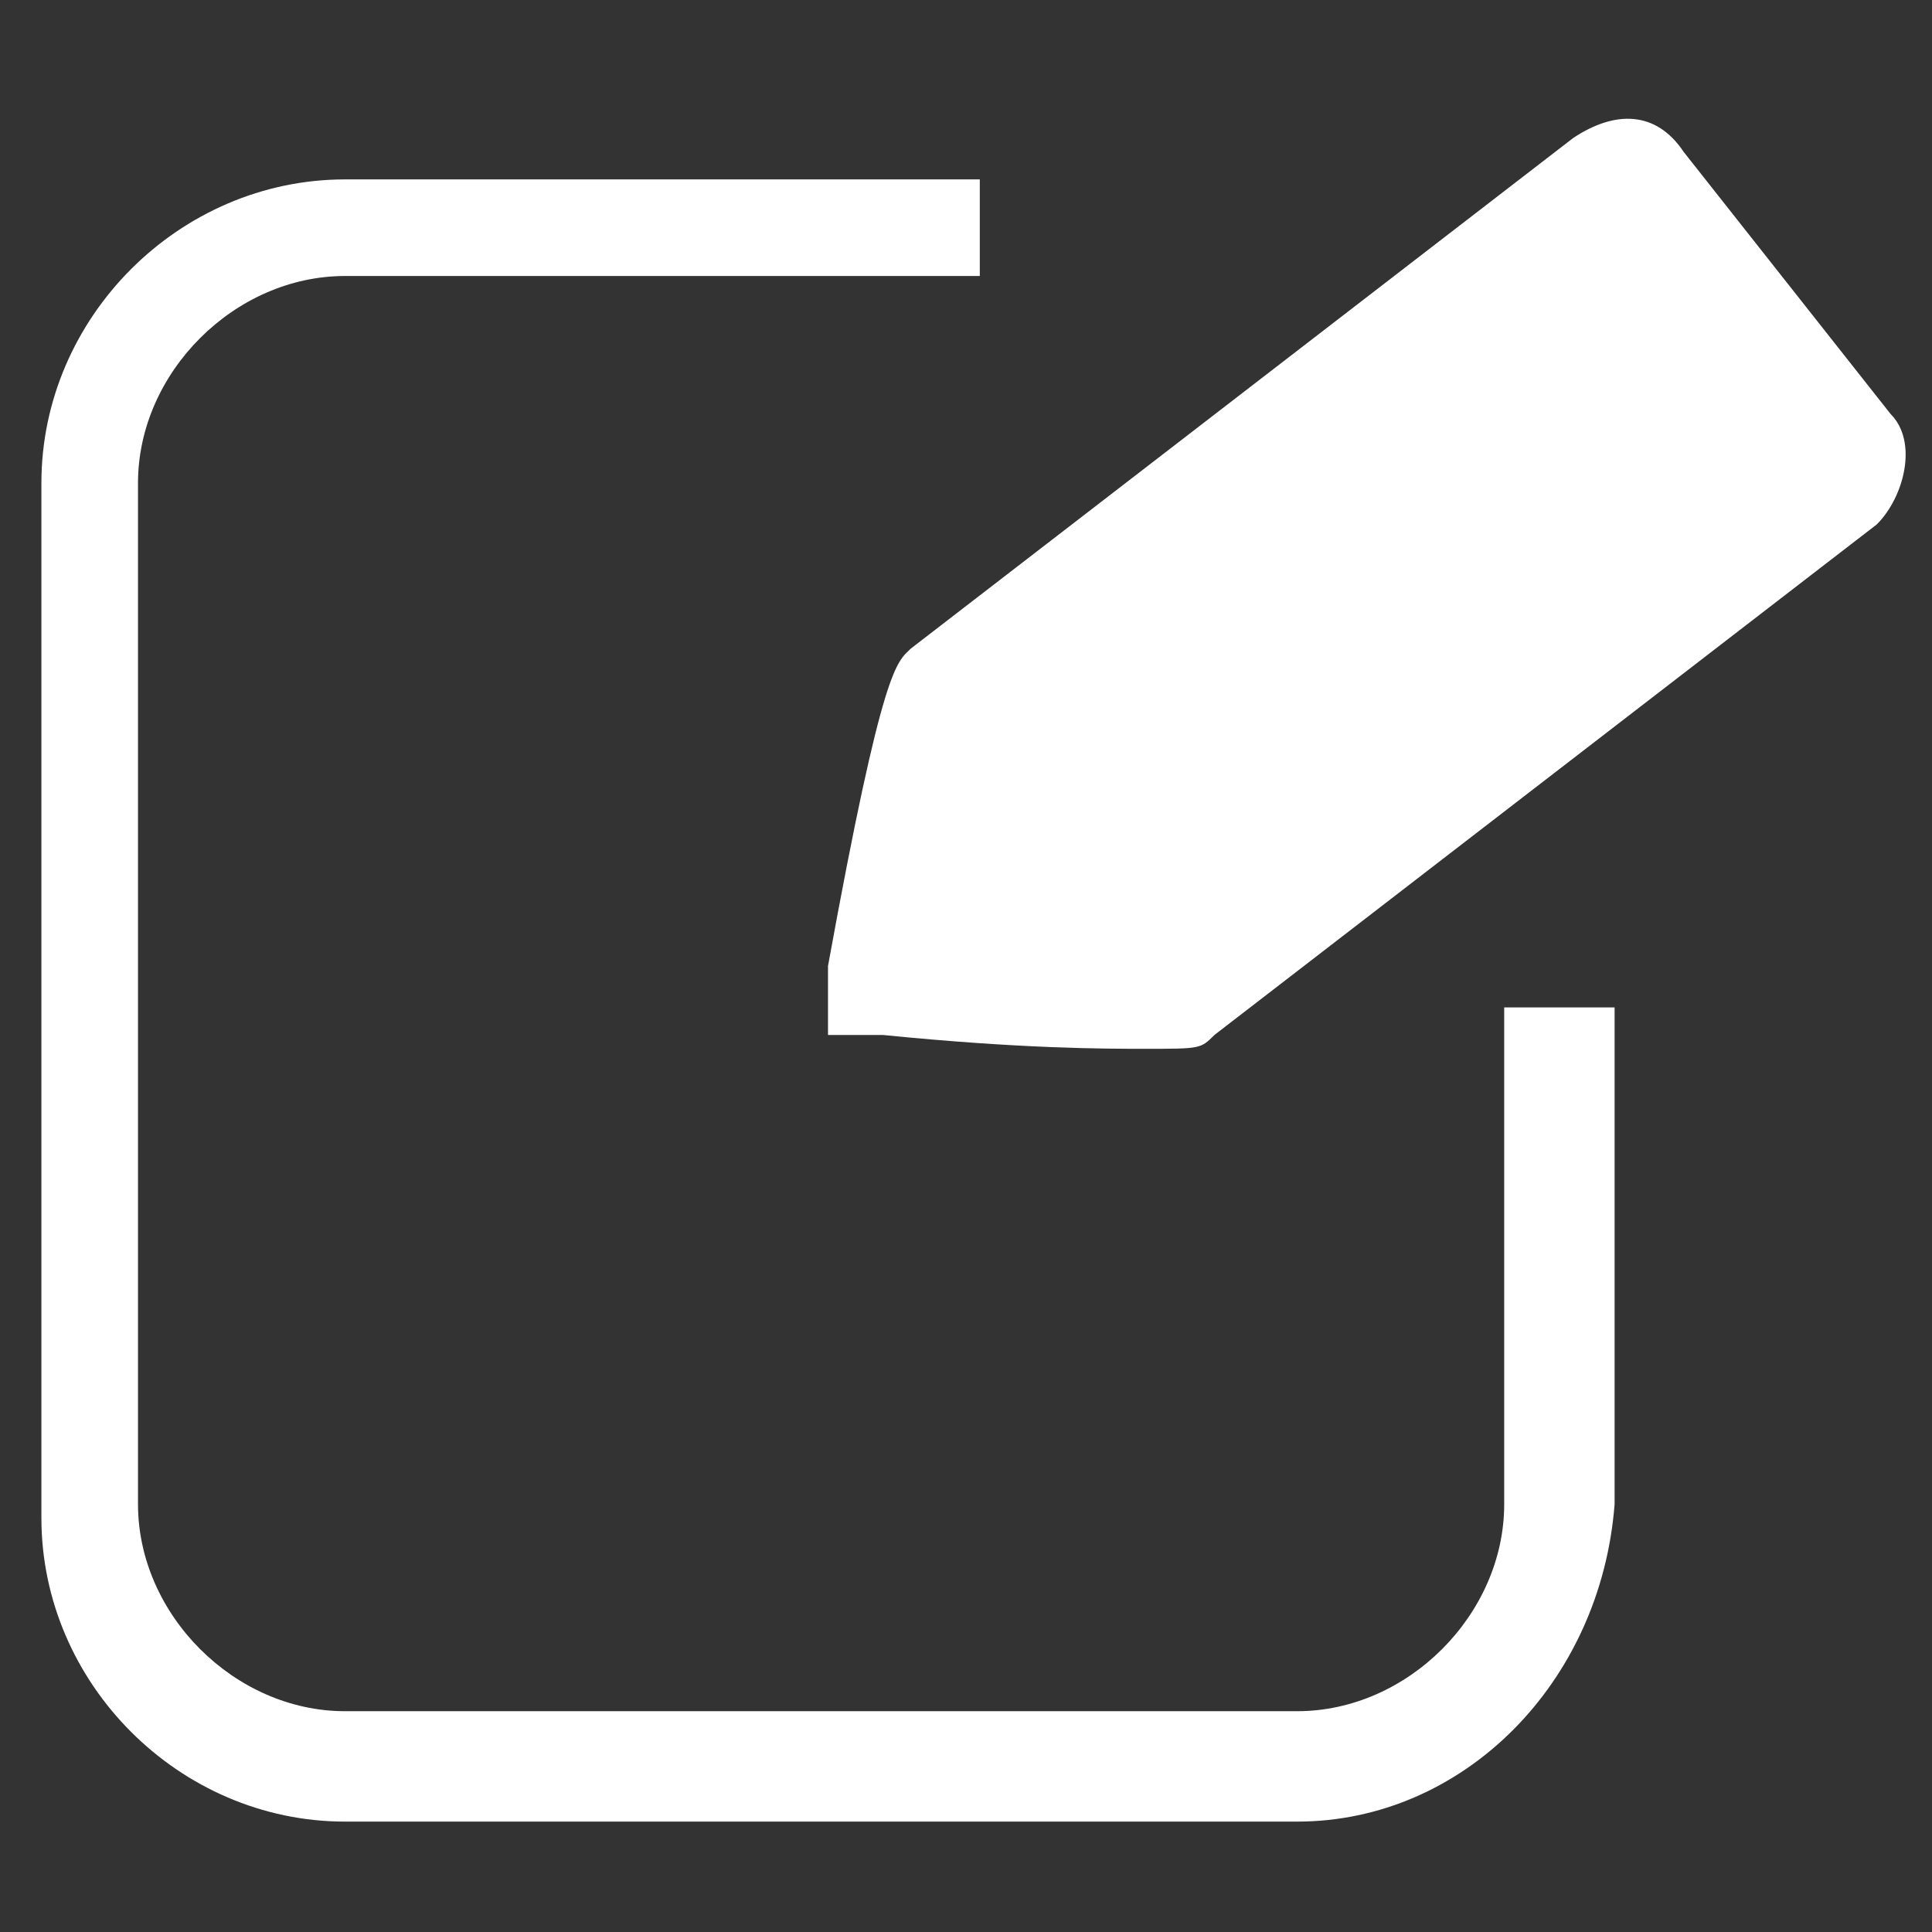
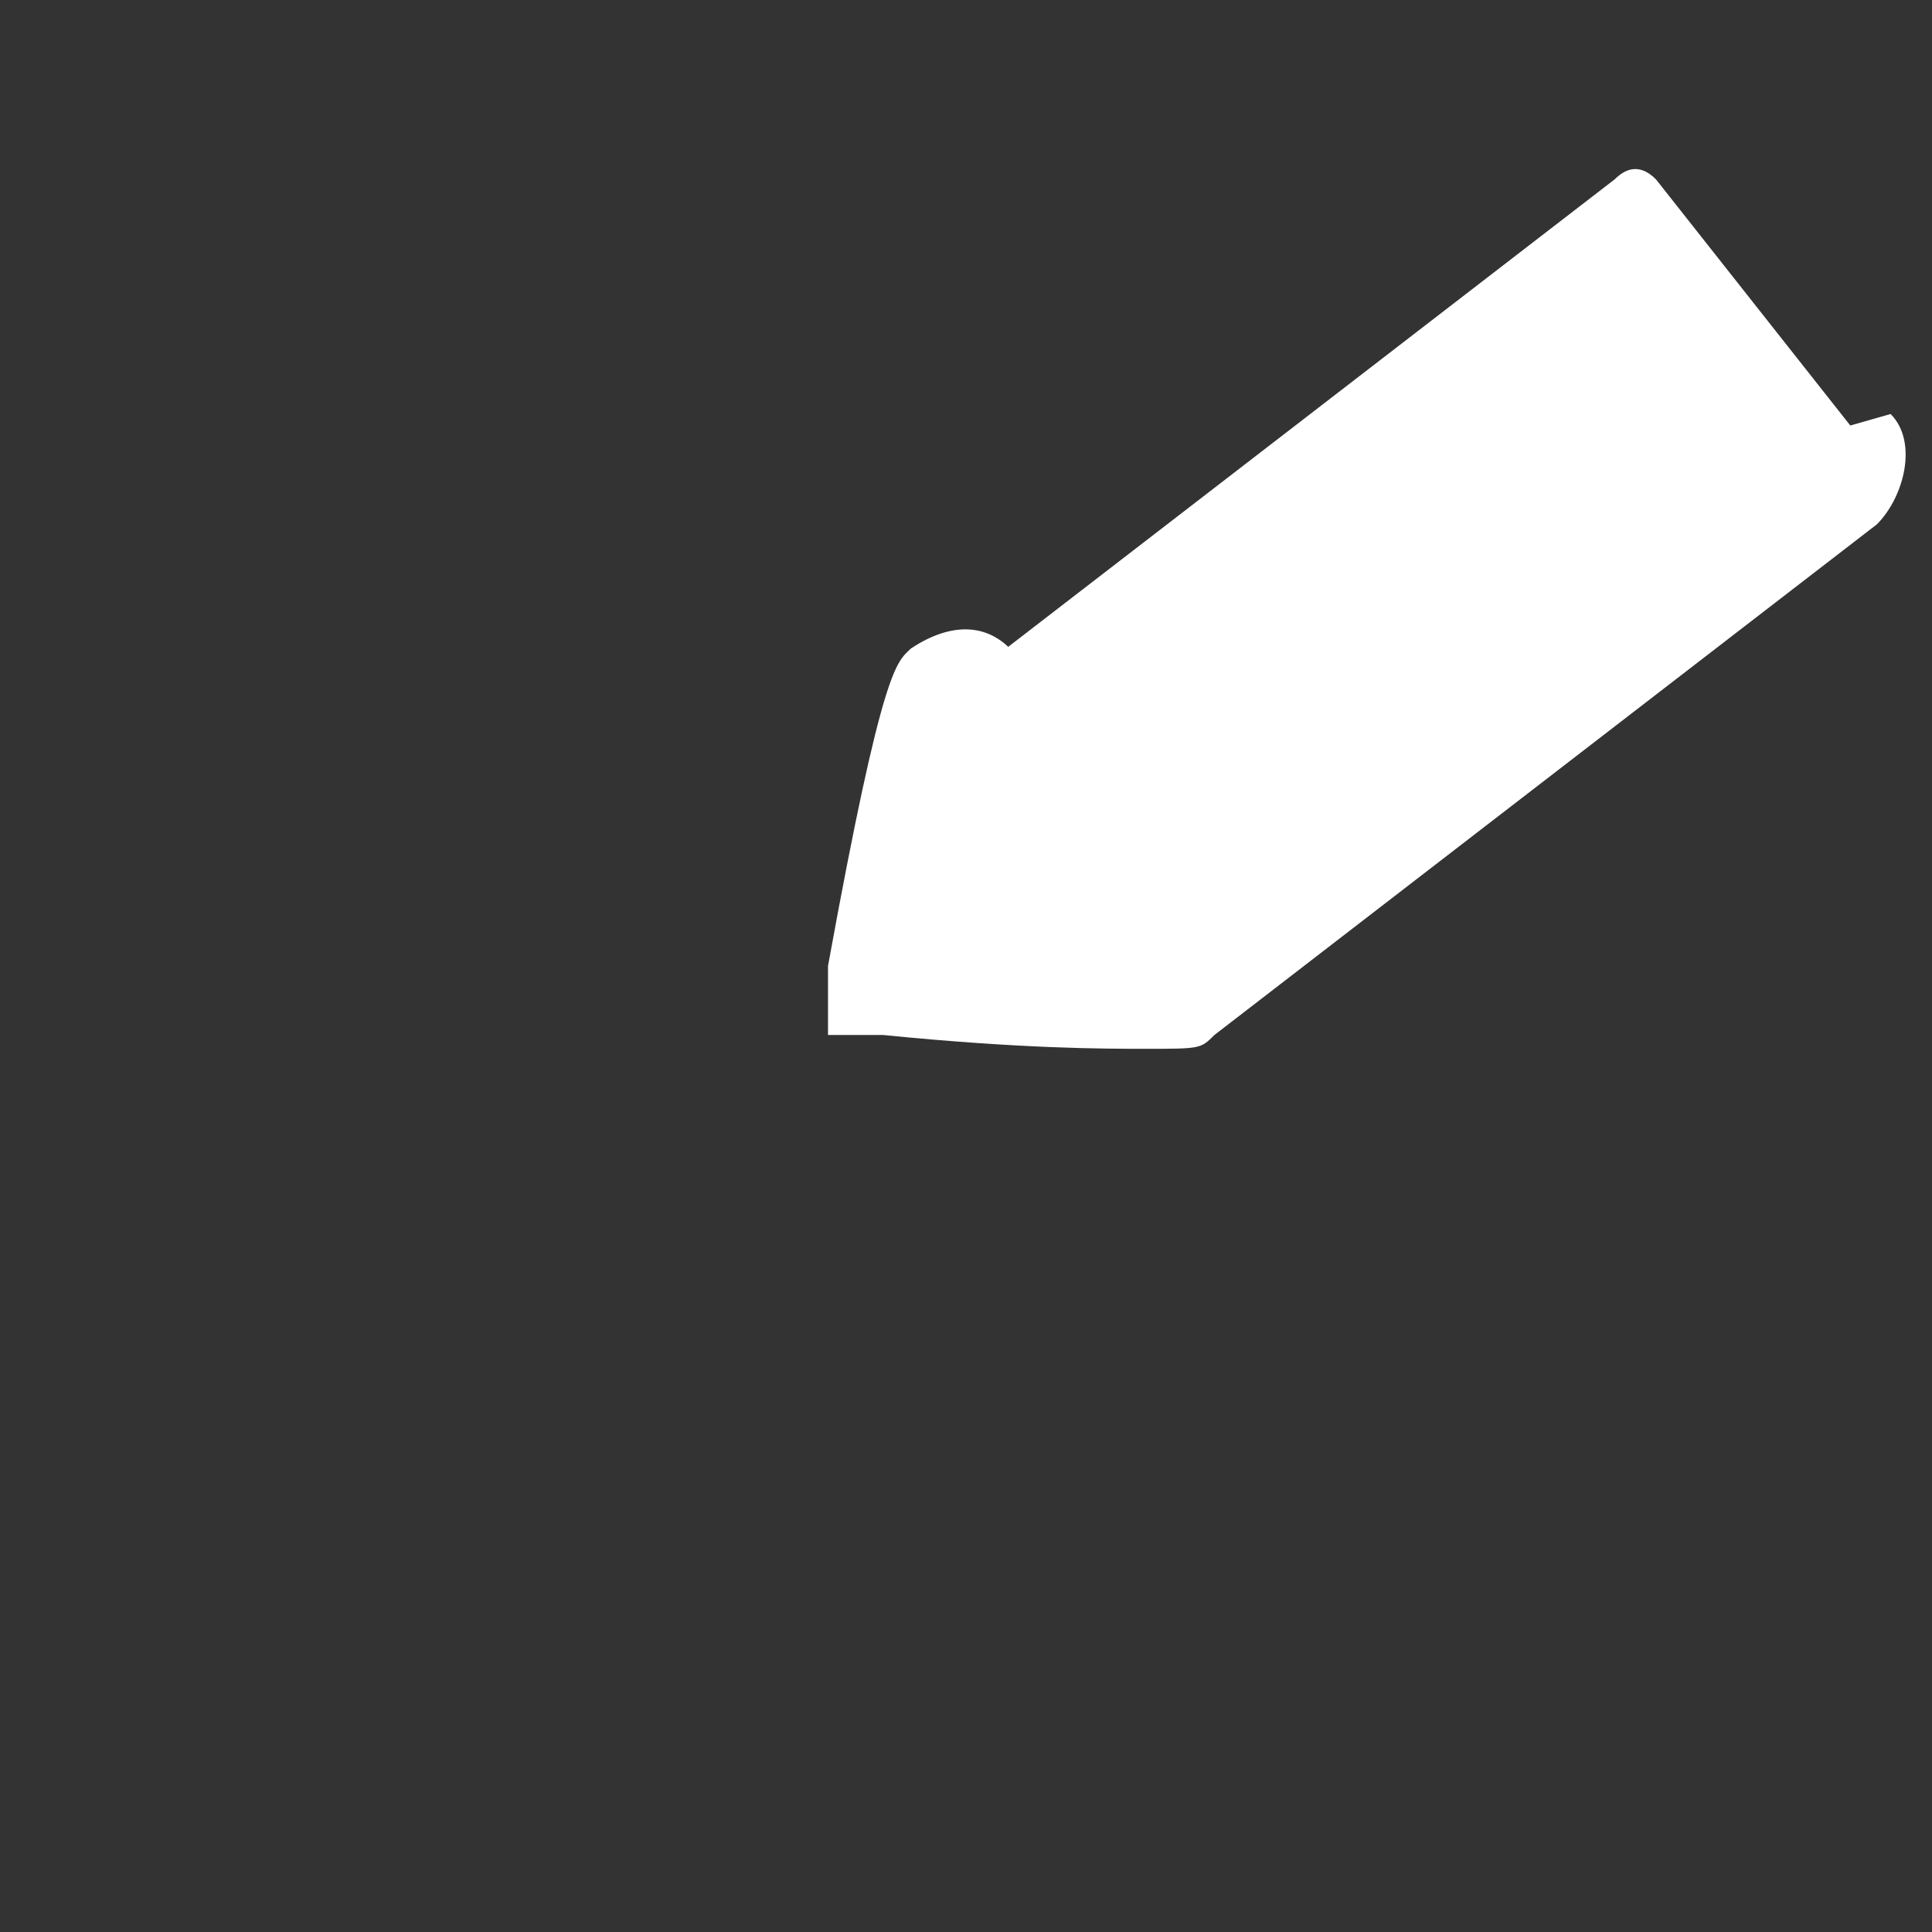
<svg xmlns="http://www.w3.org/2000/svg" width="800px" height="800px" viewBox="0 0 1024 1024" class="icon" version="1.1" fill="#000000">
  <rect x="0" y="0" width="1024" height="1024" fill="#333333" stroke="none" />
  <g id="SVGRepo_bgCarrier" stroke-width="0" />
  <g id="SVGRepo_tracerCarrier" stroke-linecap="round" stroke-linejoin="round" />
  <g id="SVGRepo_iconCarrier">
-     <path d="M687.543 965.486H182.857c-87.771 0-160.914-73.143-160.914-160.914V256c0-87.771 73.143-160.914 160.914-160.914h336.457V146.286H182.857C124.343 146.286 73.143 197.486 73.143 256v541.257c0 58.514 51.2 109.714 109.714 109.714h504.686c58.514 0 109.714-51.2 109.714-109.714V533.943h58.514v263.314c-7.314 95.086-80.457 168.229-168.229 168.229z" fill="#ffffff" />
    <path d="M877.714 95.086l109.714 138.971c7.314 7.314 0 14.629-7.314 21.943L629.029 526.629c-7.314 7.314-160.914-7.314-160.914-7.314s29.257-146.286 36.571-153.6l351.086-270.629c7.314-7.314 14.629-7.314 21.943 0z" fill="#ffffff" />
-     <path d="M607.086 555.886c-21.943 0-65.829 0-138.971-7.314H438.857V512c29.257-160.914 36.571-160.914 43.886-168.229L833.829 73.143c21.943-14.629 43.886-14.629 58.514 7.314L1002.057 219.429c14.629 14.629 7.314 43.886-7.314 58.514L643.657 548.571c-7.314 7.314-7.314 7.314-36.571 7.314z m-109.714-58.514c51.2 0 95.086 7.314 117.029 7.314L950.857 241.371l-87.771-117.029-336.457 263.314c-7.314 14.629-14.629 58.514-29.257 109.714z" fill="#ffffff" />
+     <path d="M607.086 555.886c-21.943 0-65.829 0-138.971-7.314H438.857V512c29.257-160.914 36.571-160.914 43.886-168.229c21.943-14.629 43.886-14.629 58.514 7.314L1002.057 219.429c14.629 14.629 7.314 43.886-7.314 58.514L643.657 548.571c-7.314 7.314-7.314 7.314-36.571 7.314z m-109.714-58.514c51.2 0 95.086 7.314 117.029 7.314L950.857 241.371l-87.771-117.029-336.457 263.314c-7.314 14.629-14.629 58.514-29.257 109.714z" fill="#ffffff" />
  </g>
</svg>